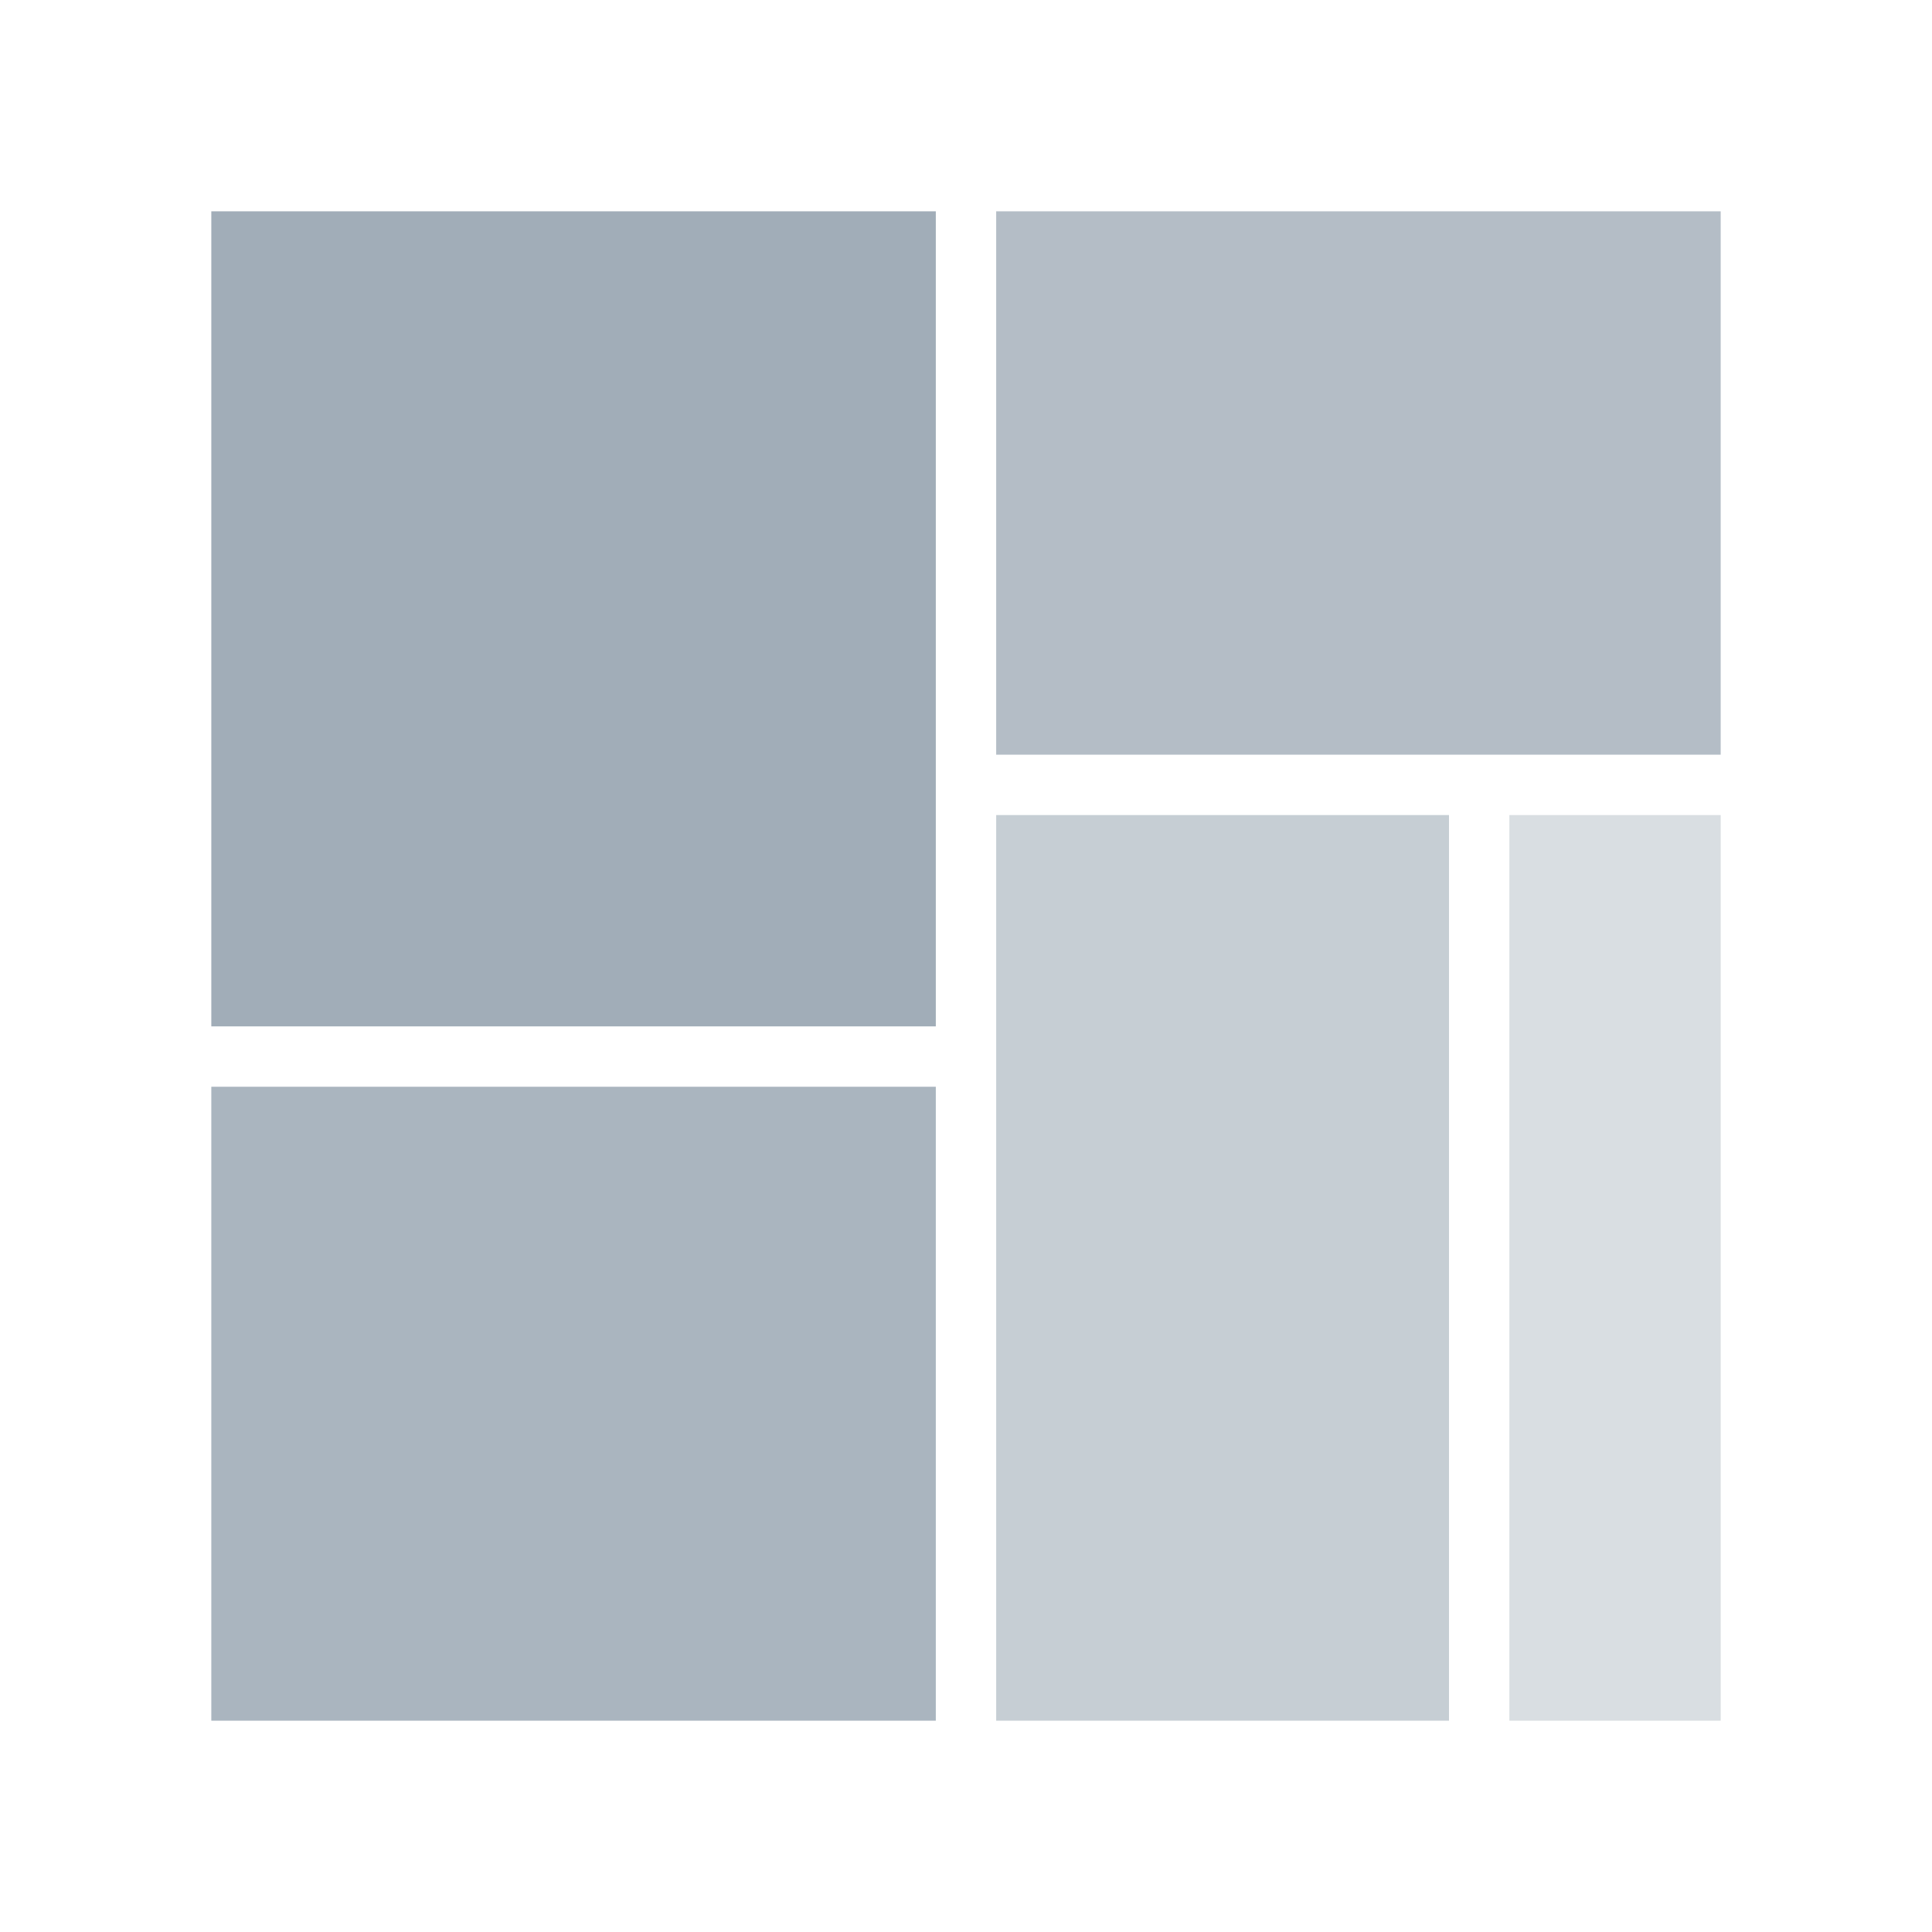
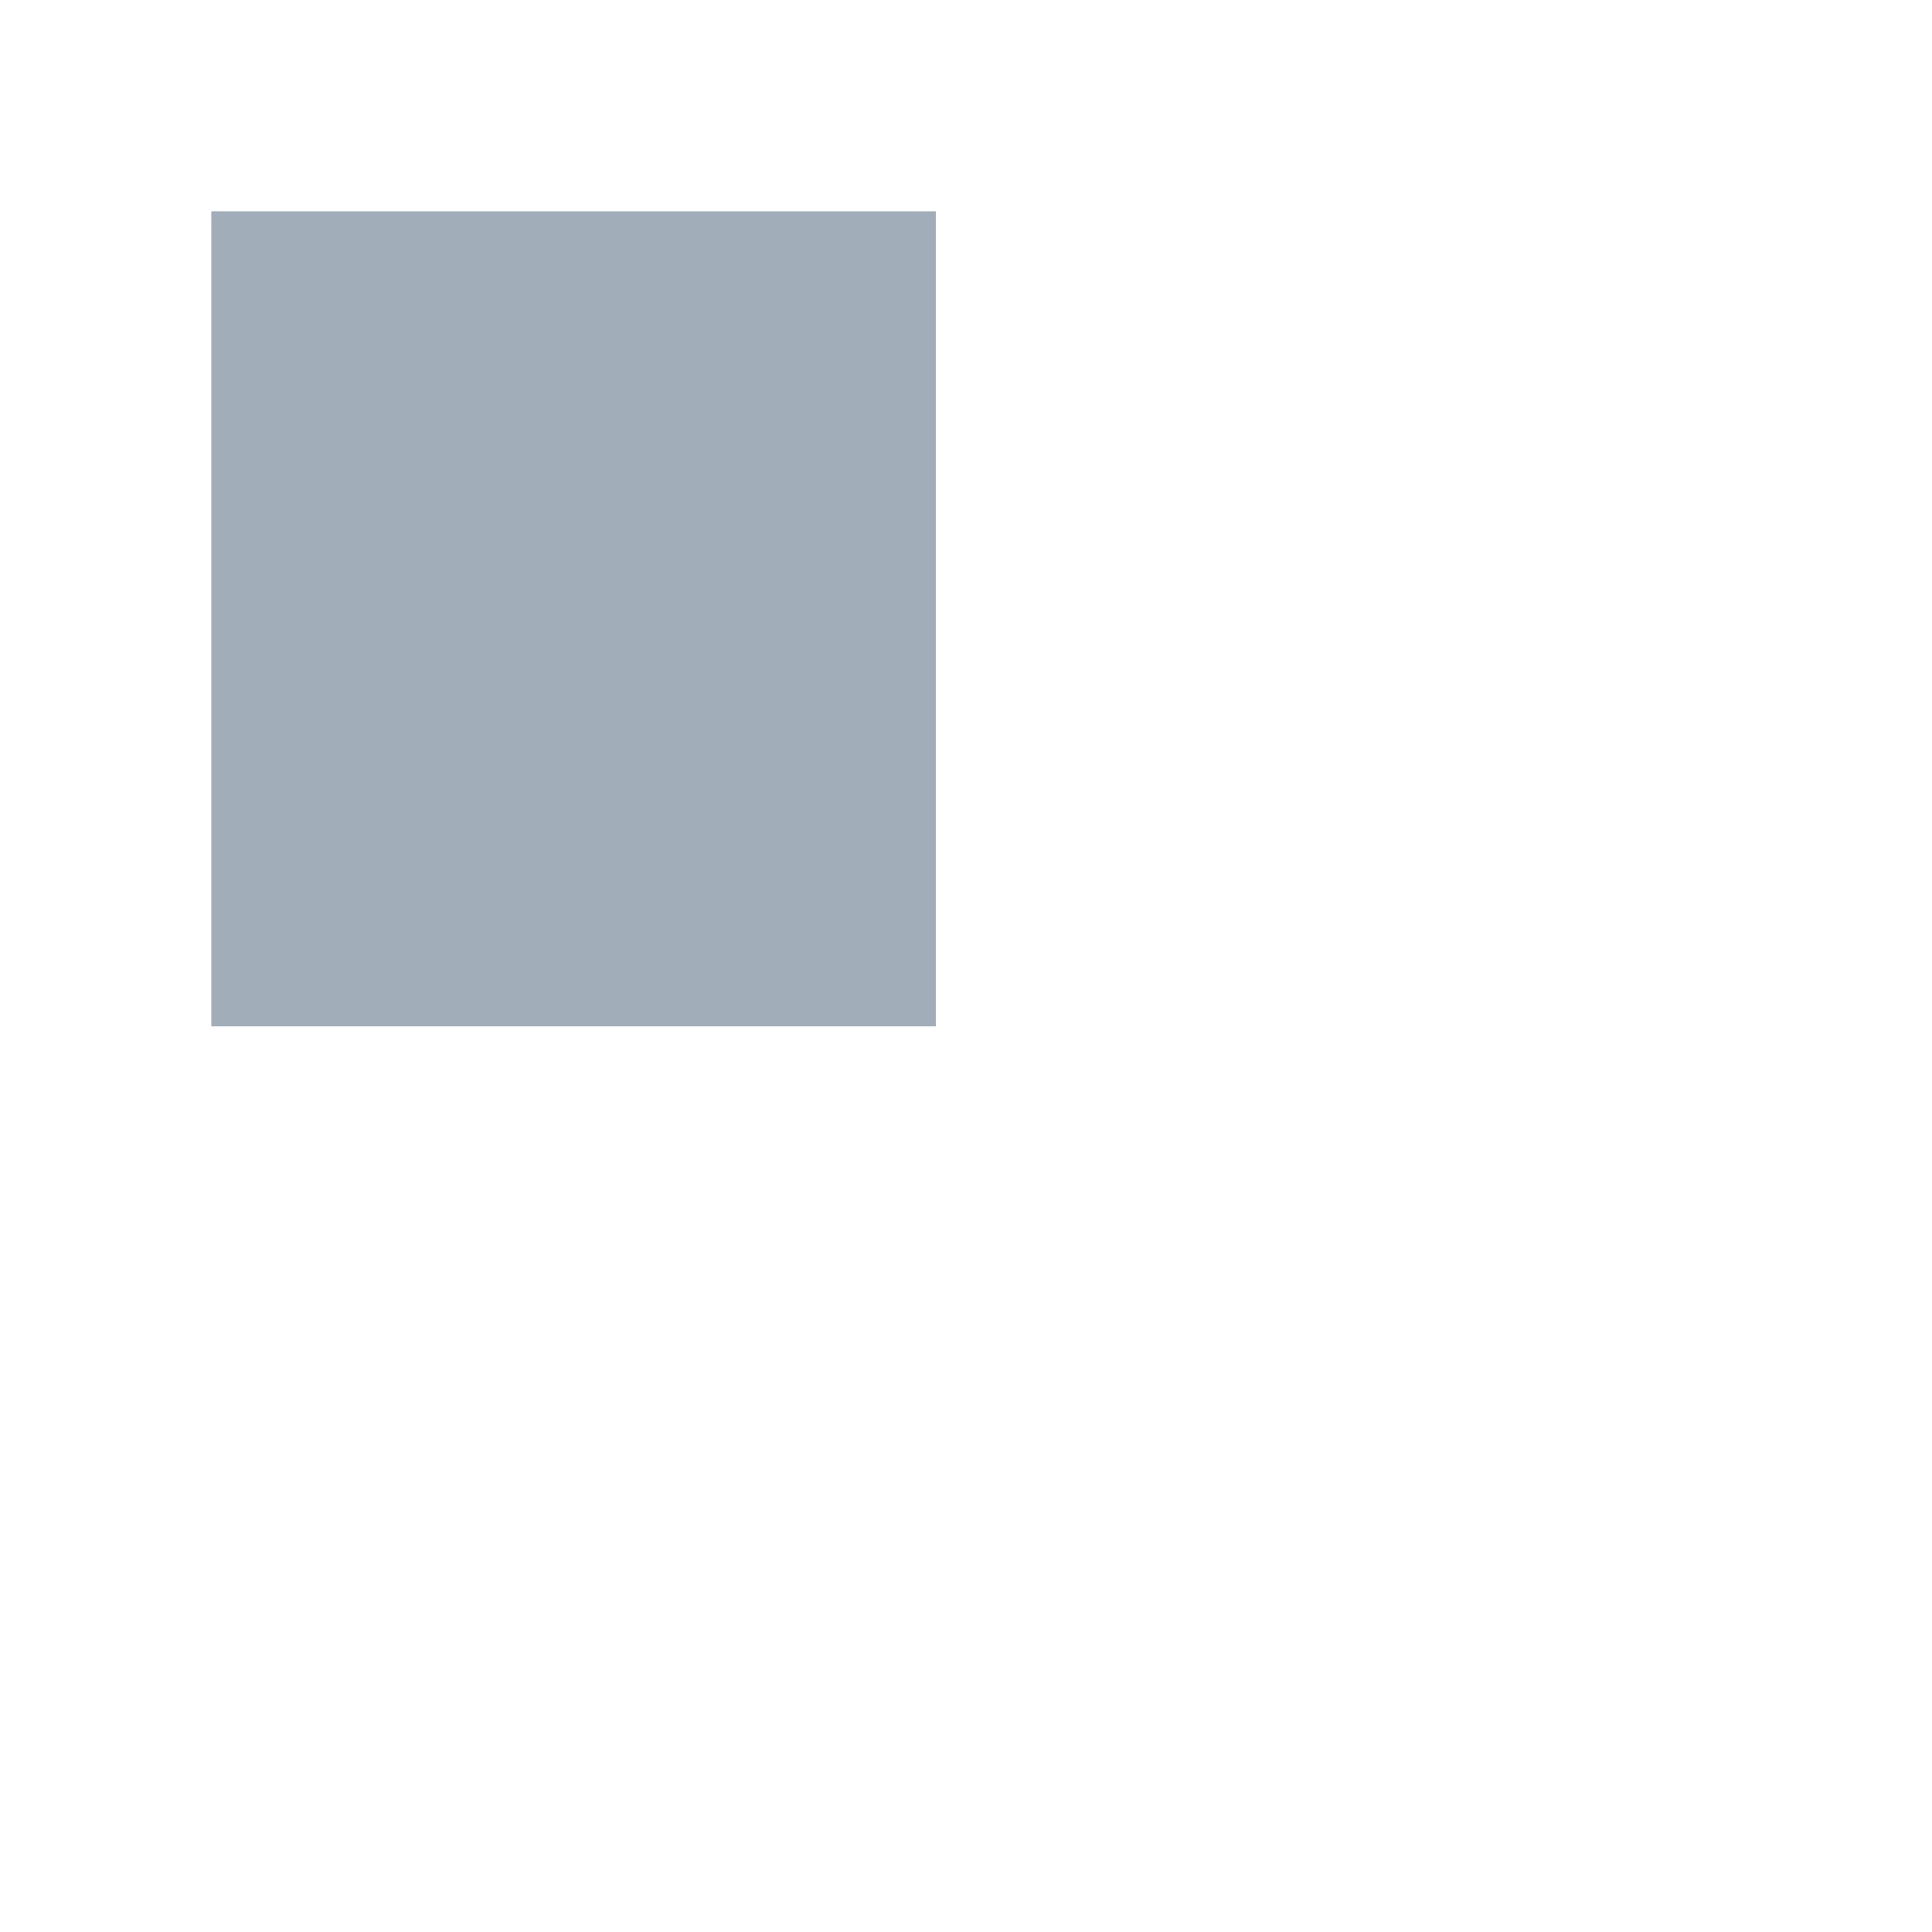
<svg xmlns="http://www.w3.org/2000/svg" version="1.1" id="Layer_1" x="0px" y="0px" width="64px" height="64px" viewBox="0 0 64 64" enable-background="new 0 0 64 64" xml:space="preserve">
  <rect x="7" y="7" fill="#A1ADB8" width="24" height="27" />
-   <rect x="33" y="7" opacity="0.8" fill="#A1ADB8" width="24" height="18" />
-   <rect x="33" y="27" opacity="0.6" fill="#A1ADB8" width="15" height="30" />
-   <rect x="50" y="27" opacity="0.4" fill="#A1ADB8" width="7" height="30" />
-   <rect x="7" y="36" opacity="0.9" fill="#A1ADB8" width="24" height="21" />
</svg>